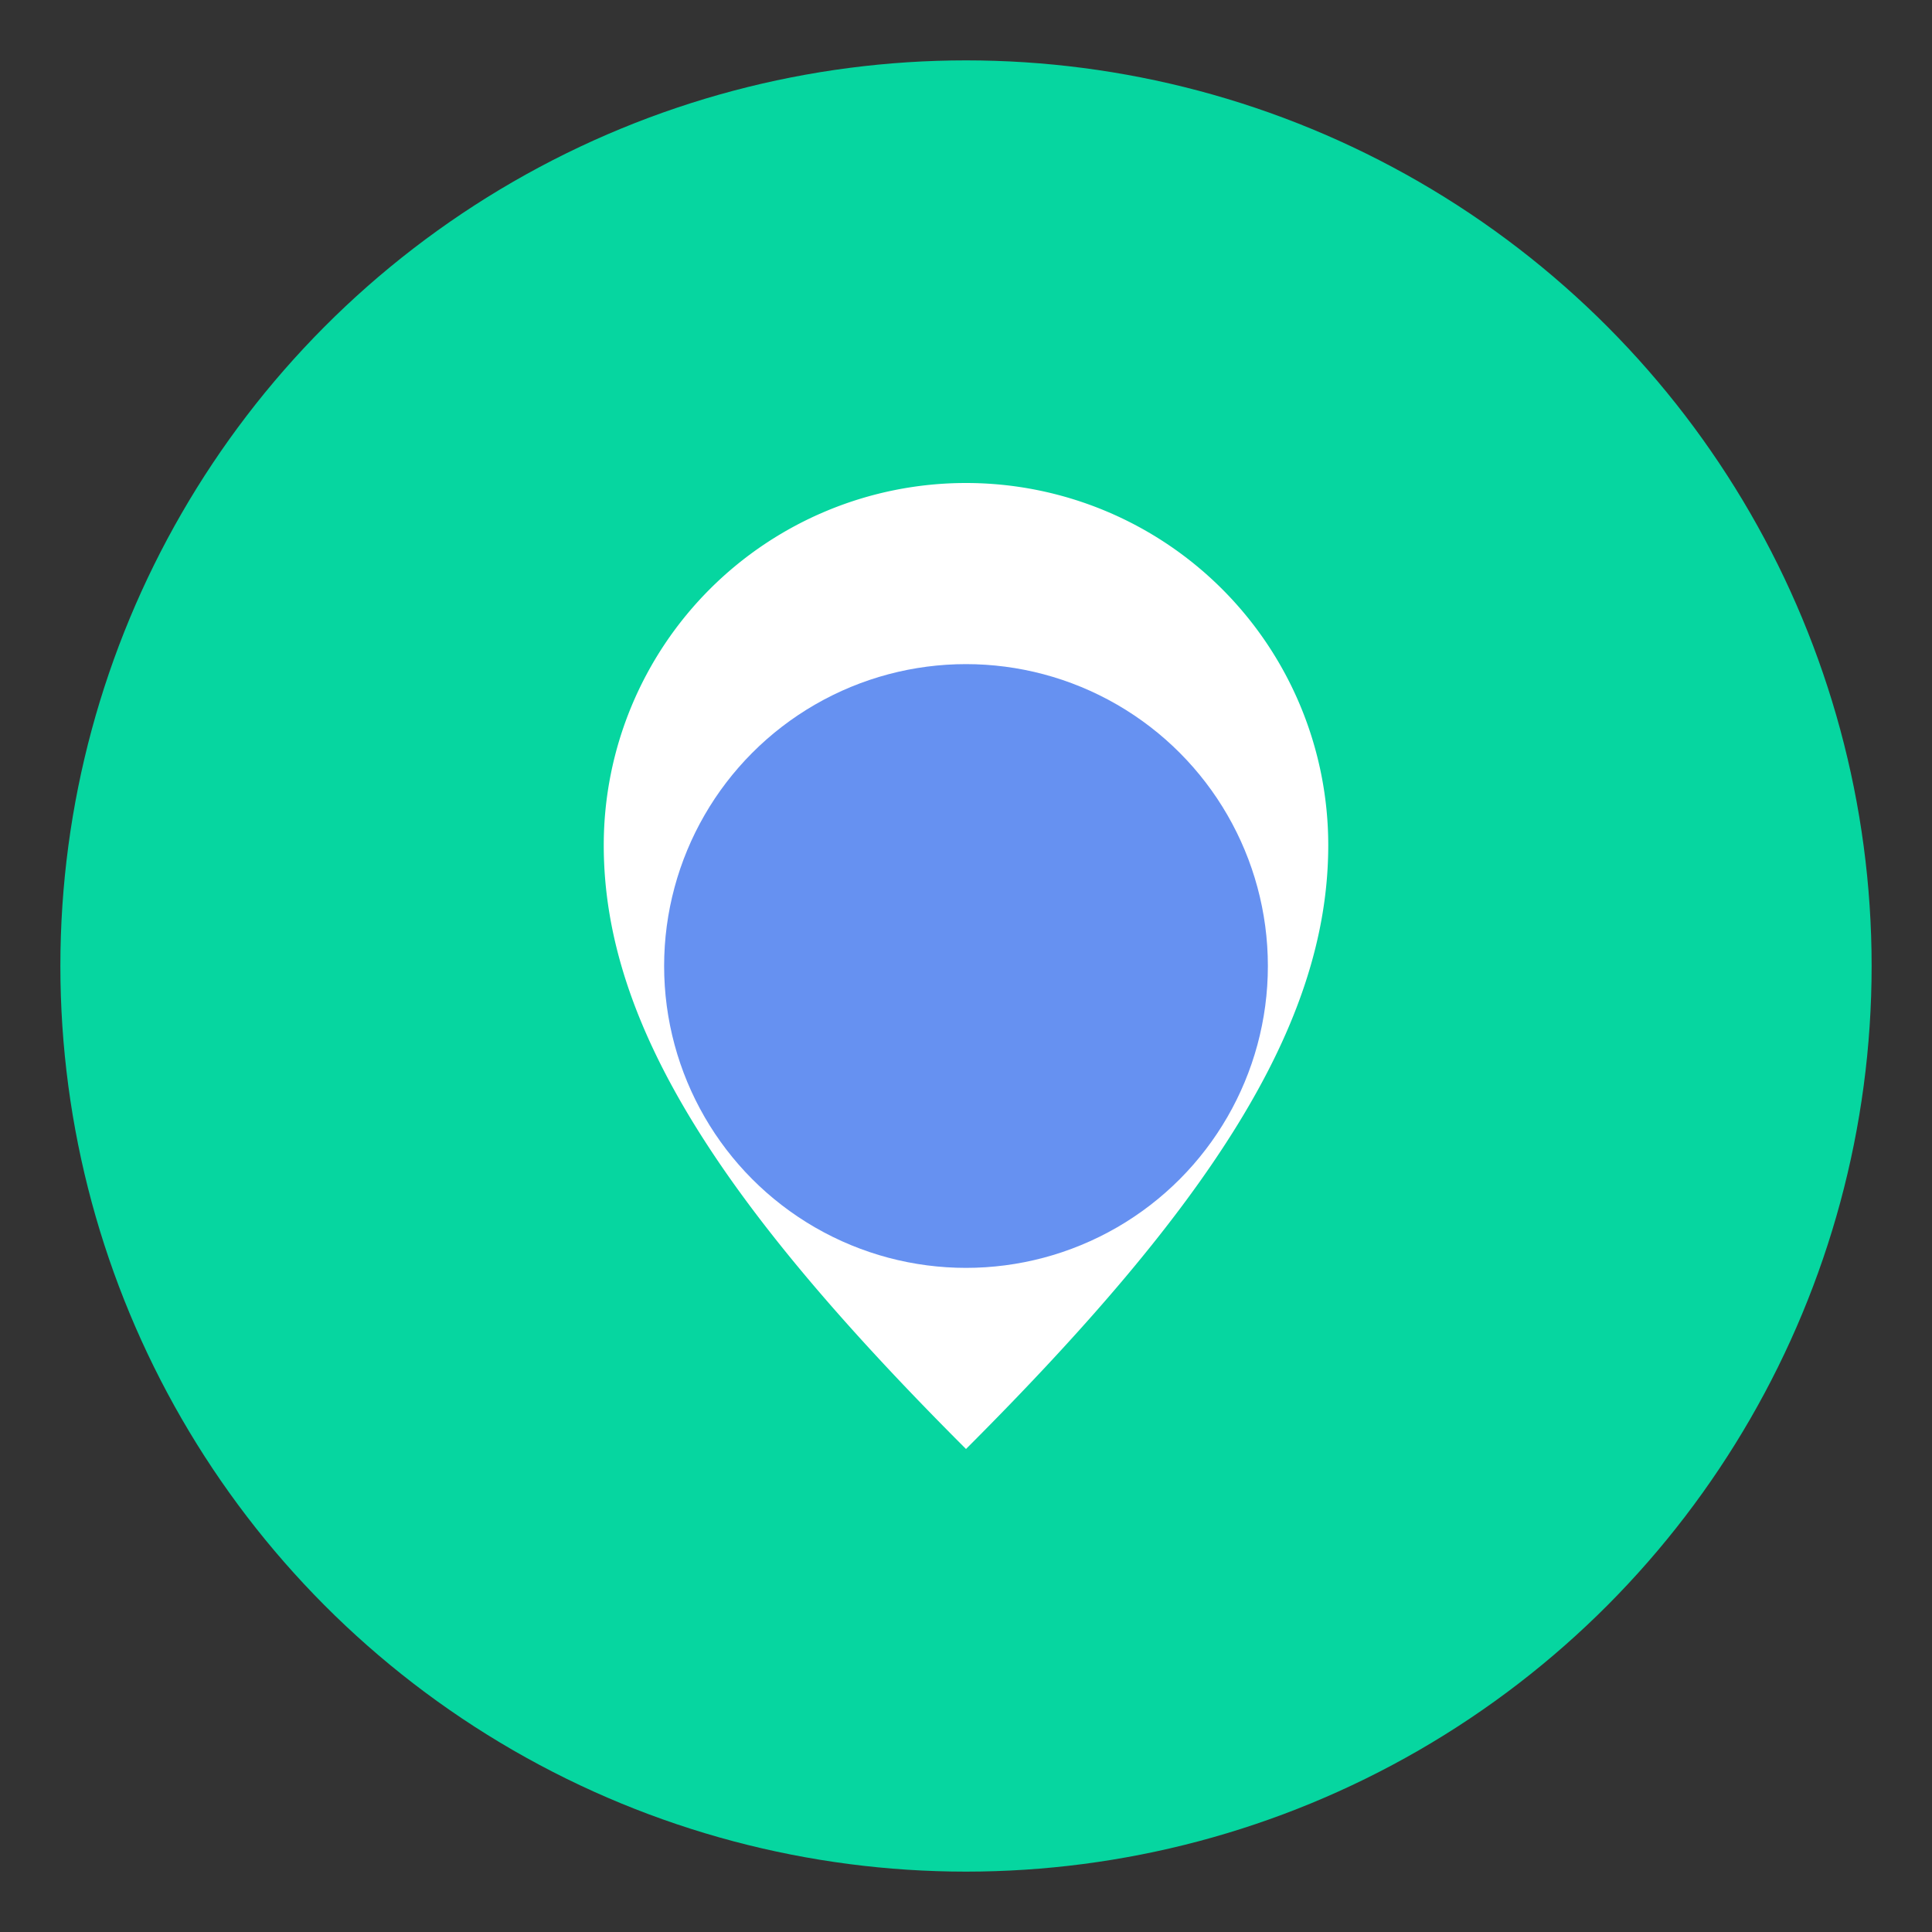
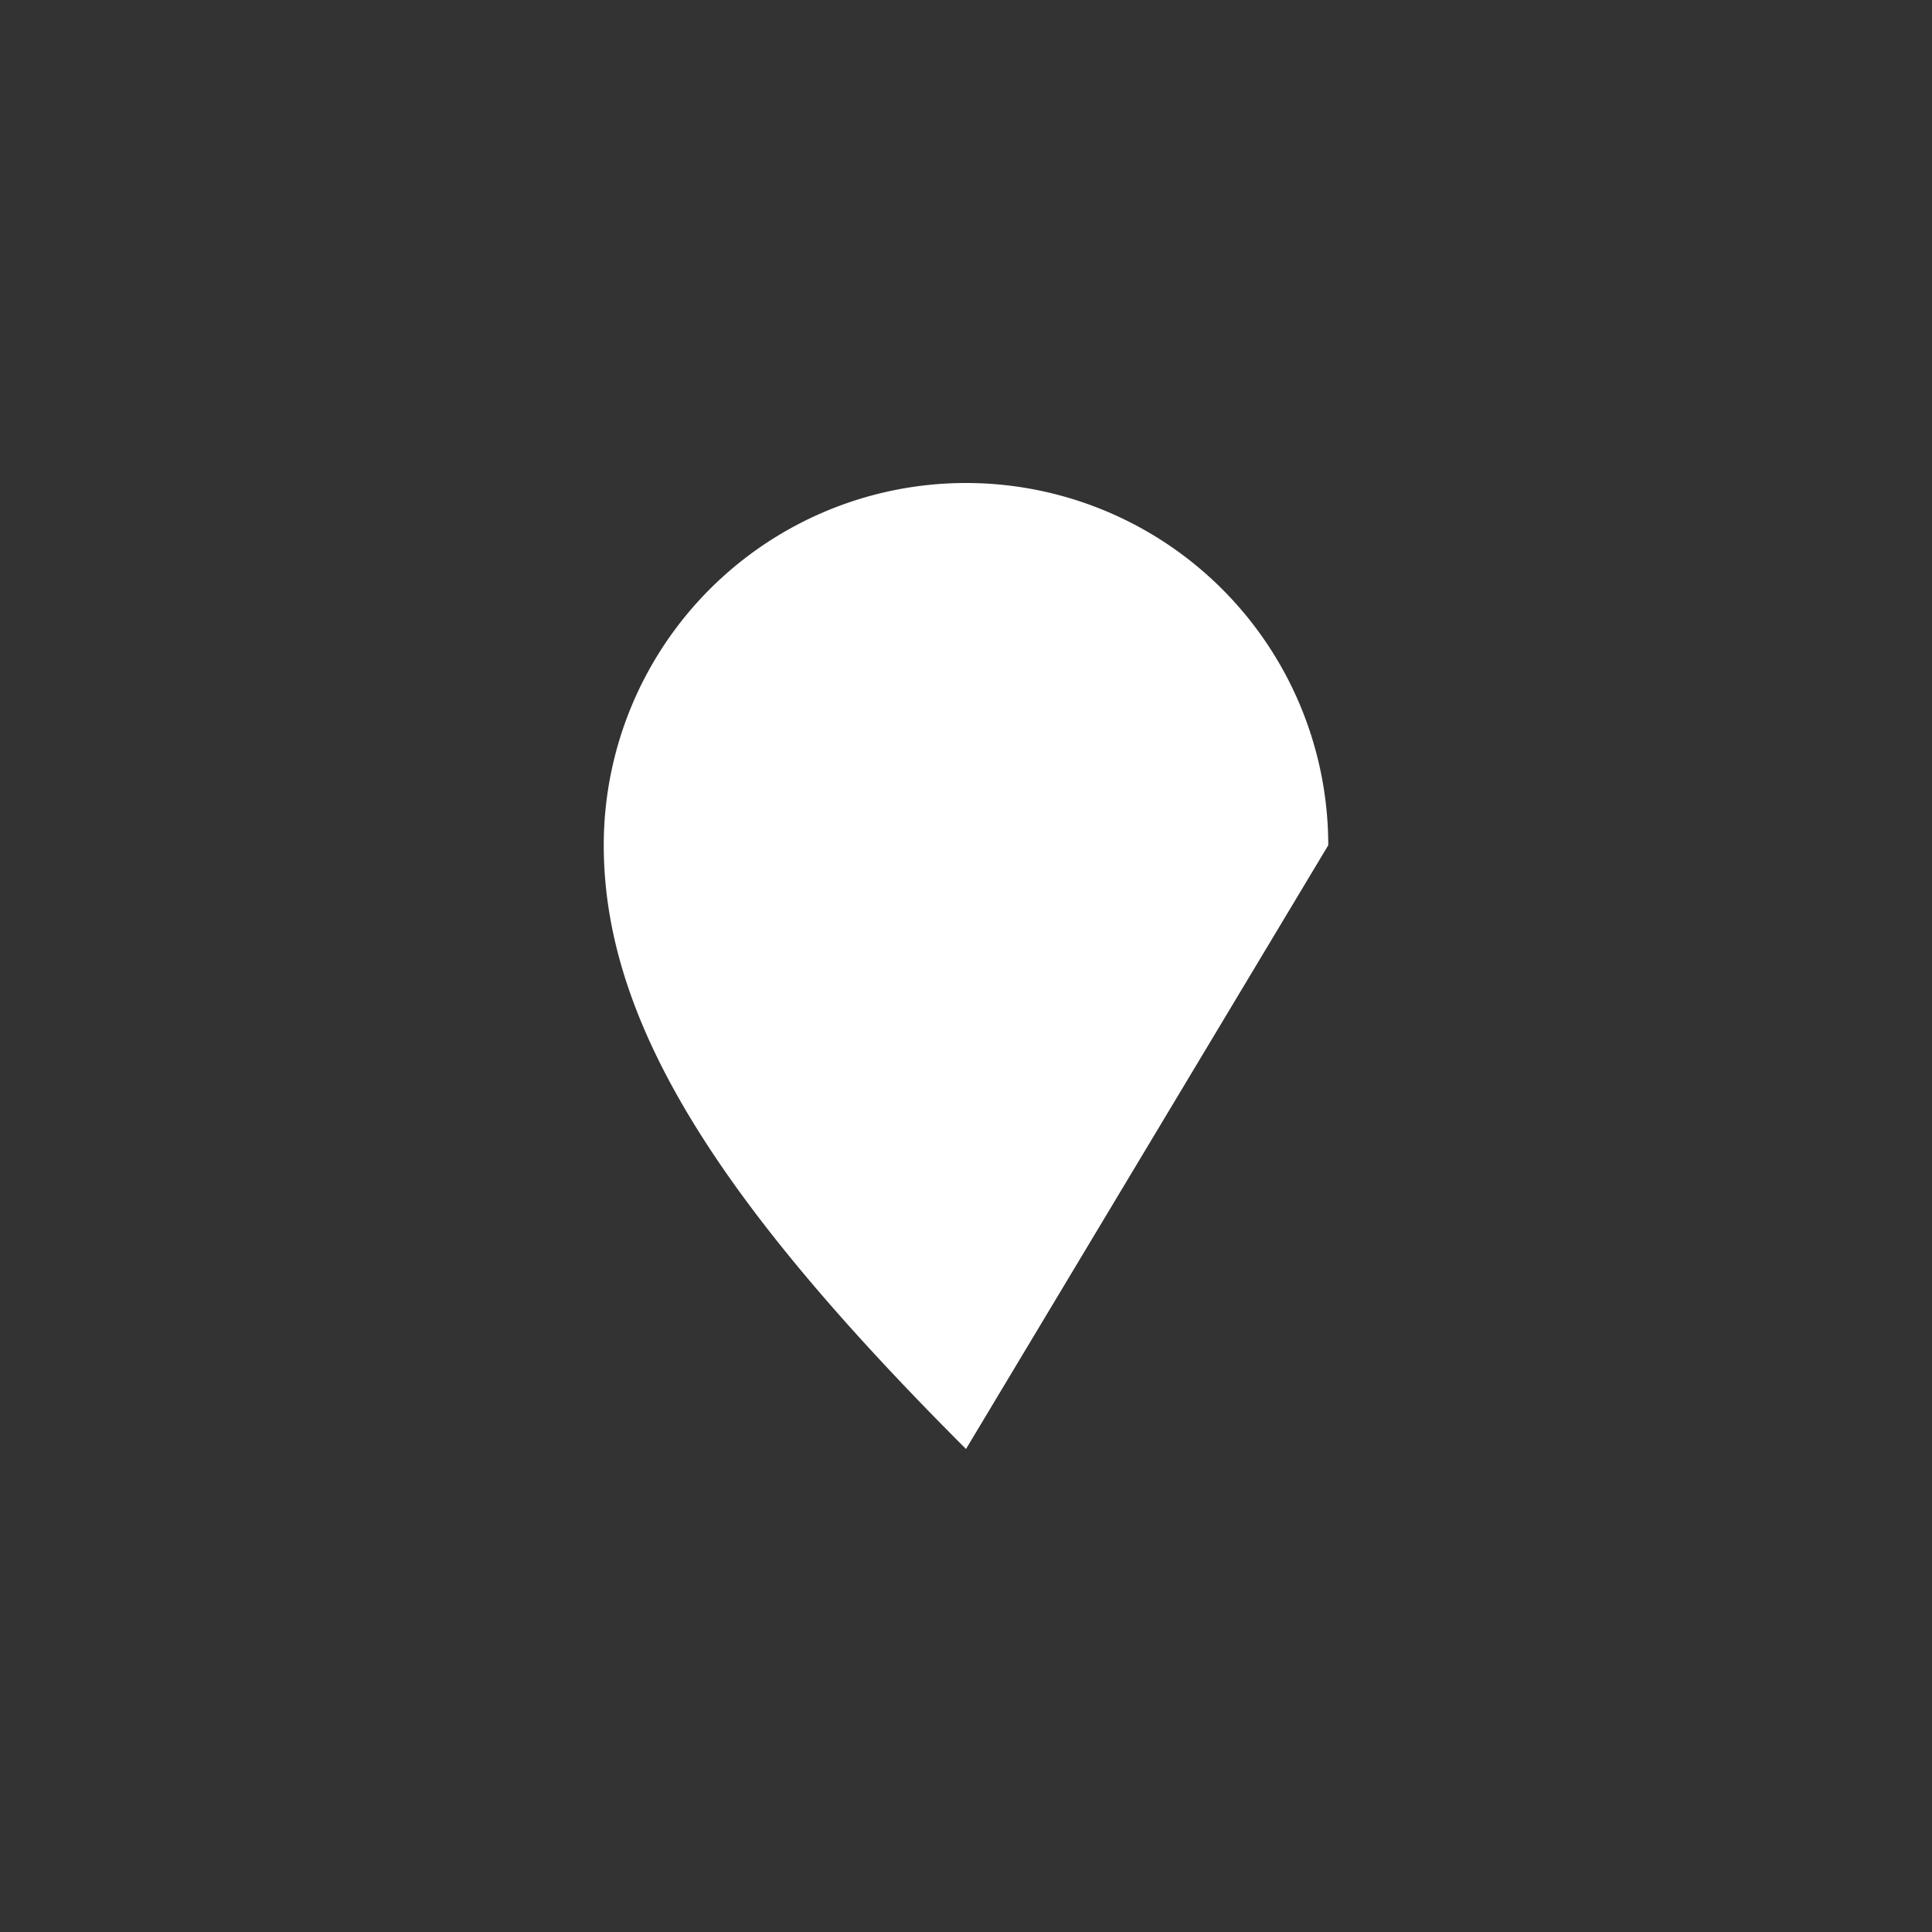
<svg xmlns="http://www.w3.org/2000/svg" viewBox="0 0 64 64">
  <rect x="0" y="0" width="64" height="64" fill="#333333" stroke="none" />
-   <circle cx="32" cy="32" r="30" fill="#06d6a0" />
-   <path d="M32 48c-8-8-12-14-12-20a12 12 0 0 1 24 0c0 6-4 12-12 20z" fill="#fff" />
-   <circle cx="32" cy="32" r="10" fill="#2563eb" fill-opacity="0.7" />
+   <path d="M32 48c-8-8-12-14-12-20a12 12 0 0 1 24 0z" fill="#fff" />
</svg>